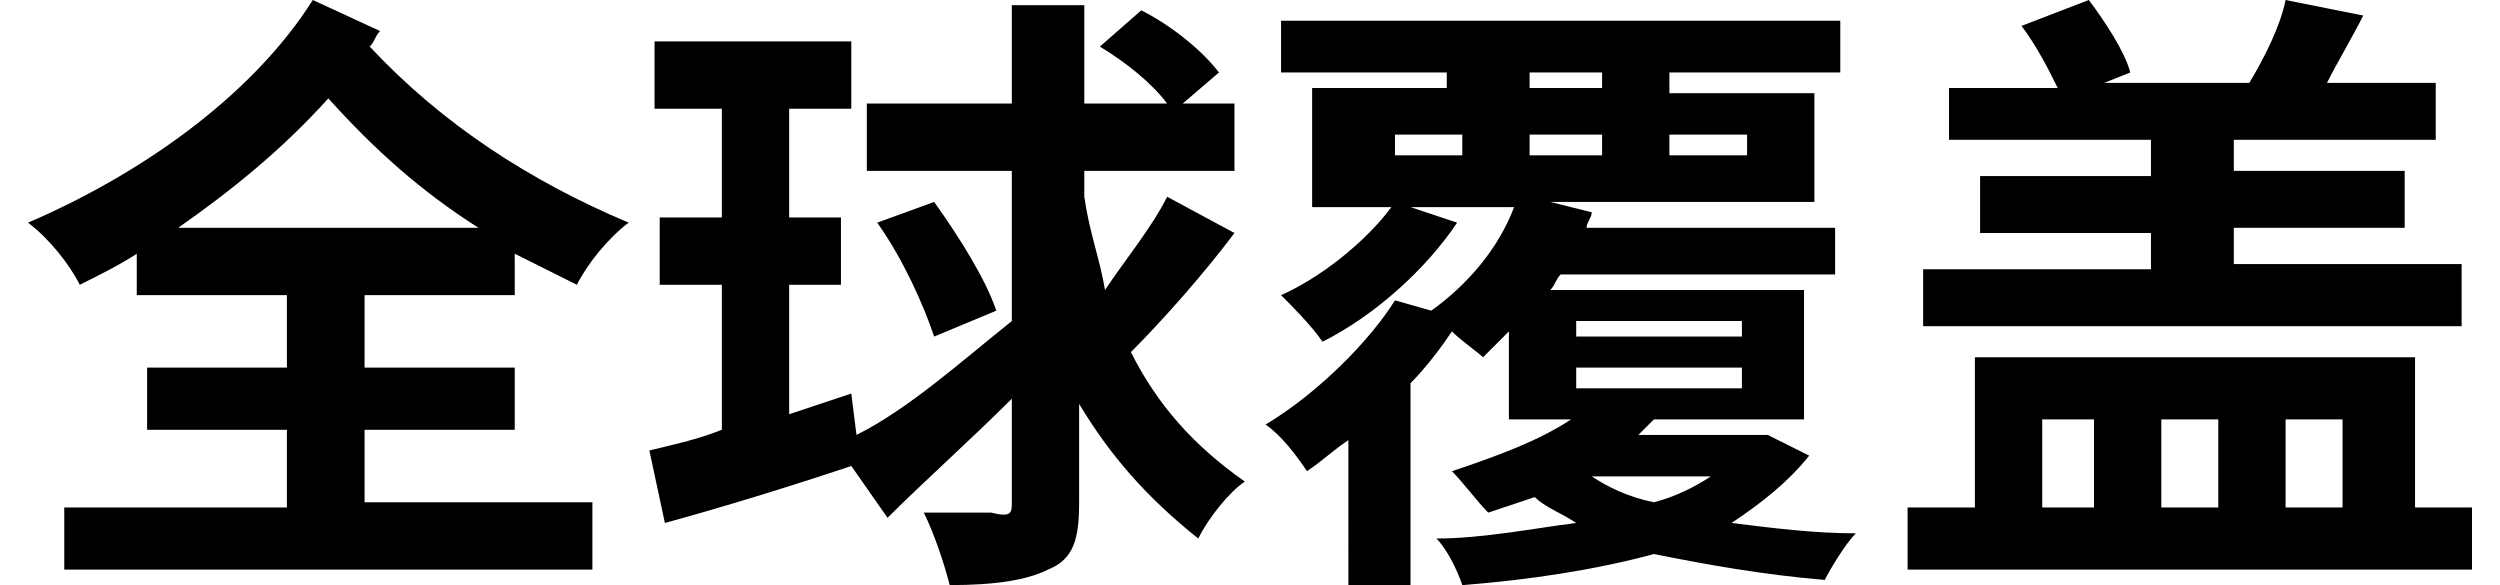
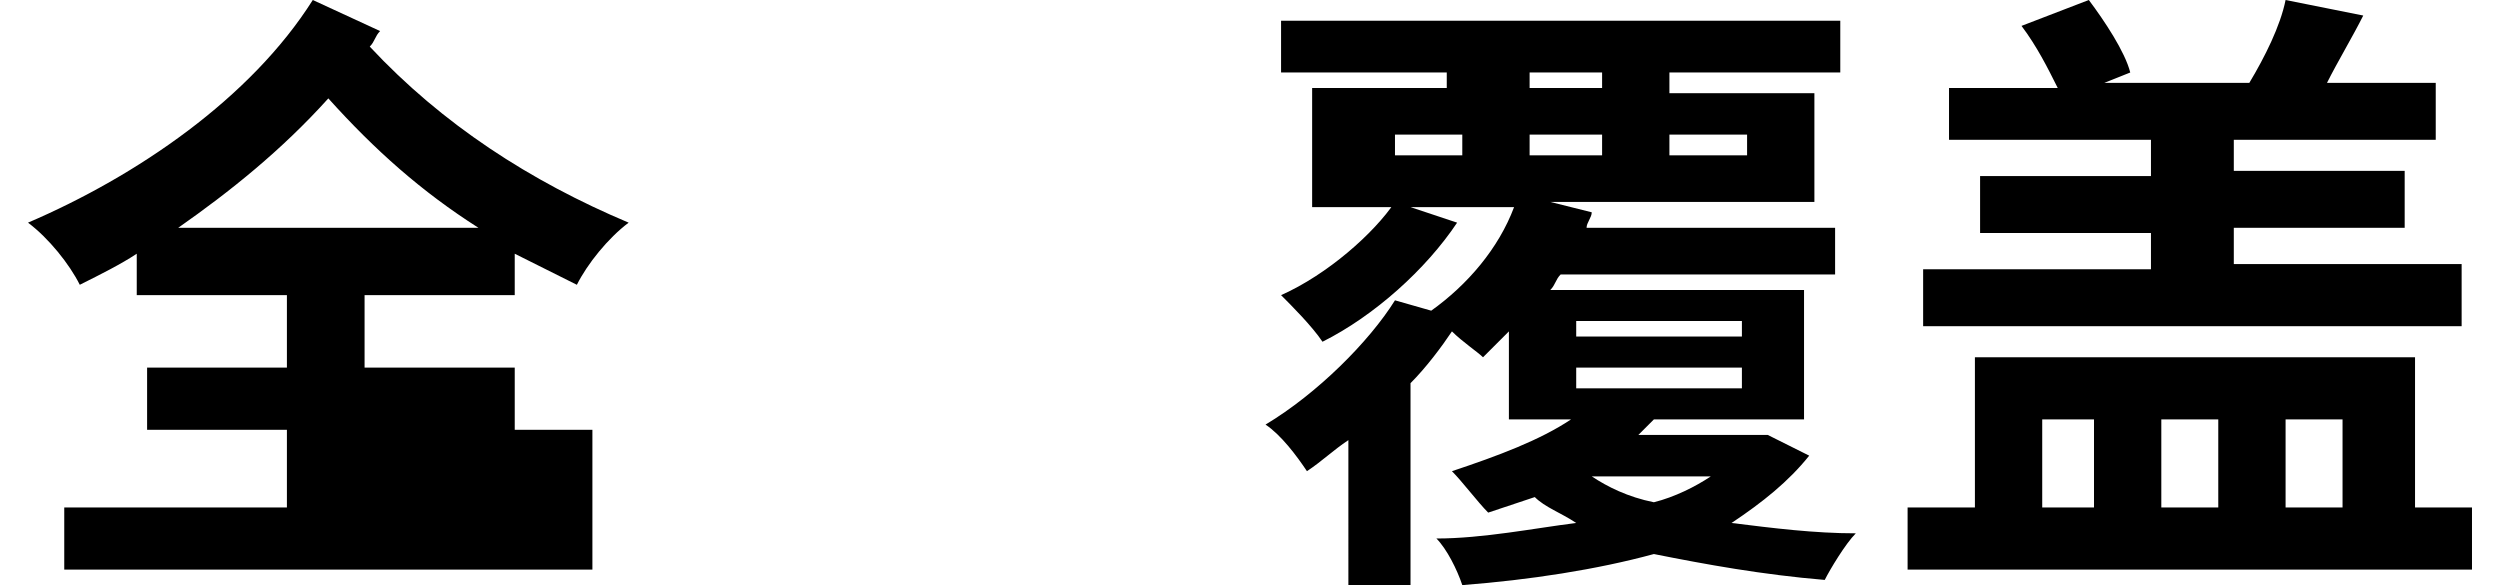
<svg xmlns="http://www.w3.org/2000/svg" version="1.1" x="0px" y="0px" width="47px" height="11px" viewBox="0 0 47.2 11.3" style="overflow:visible;enable-background:new 0 0 47.2 11.3;" xml:space="preserve" aria-hidden="true">
  <defs>
    <linearGradient class="cerosgradient" data-cerosgradient="true" id="CerosGradient_ide943741cf" gradientUnits="userSpaceOnUse" x1="50%" y1="100%" x2="50%" y2="0%">
      <stop offset="0%" stop-color="#d1d1d1" />
      <stop offset="100%" stop-color="#d1d1d1" />
    </linearGradient>
    <linearGradient />
  </defs>
  <g>
-     <path d="M6.5,5.7v1.4h2.9v1.2H6.5v1.4h4.4V11H0.7V9.8H5V8.3H2.3V7.1H5V5.7H2.1V4.9C1.8,5.1,1.4,5.3,1,5.5C0.8,5.1,0.4,4.6,0,4.3   C2.1,3.4,4.3,1.9,5.5,0l1.3,0.6C6.7,0.7,6.7,0.8,6.6,0.9c1.4,1.5,3.1,2.6,5,3.4c-0.4,0.3-0.8,0.8-1,1.2c-0.4-0.2-0.8-0.4-1.2-0.6   v0.8H6.5z M8.7,4.4c-1.1-0.7-2-1.5-2.9-2.5C4.9,2.9,3.9,3.7,2.9,4.4H8.7z" />
-     <path d="M23.3,4.5c-0.6,0.8-1.4,1.7-2,2.3c0.5,1,1.2,1.8,2.2,2.5c-0.3,0.2-0.7,0.7-0.9,1.1c-1-0.8-1.7-1.6-2.3-2.6v1.9   c0,0.7-0.1,1.1-0.6,1.3c-0.4,0.2-1,0.3-1.9,0.3c-0.1-0.4-0.3-1-0.5-1.4c0.6,0,1.1,0,1.3,0C19,10,19,9.9,19,9.7v-2   c-0.8,0.8-1.7,1.6-2.4,2.3l-0.7-1c-1.2,0.4-2.5,0.8-3.6,1.1l-0.3-1.4c0.4-0.1,0.9-0.2,1.4-0.4V5.5h-1.2V4.2h1.2V2.1h-1.3V0.8h3.8   v1.3h-1.2v2.1h1v1.3h-1V8l1.2-0.4l0.1,0.8C17,7.9,18,7,19,6.2V3.3h-2.8V2H19V0.1h1.4V2H22c-0.3-0.4-0.8-0.8-1.3-1.1l0.8-0.7   C22.1,0.5,22.7,1,23,1.4L22.3,2h1v1.3h-2.9v0.5c0.1,0.7,0.3,1.2,0.4,1.8c0.4-0.6,0.9-1.2,1.2-1.8L23.3,4.5z M17.5,3.9   c0.5,0.7,1,1.5,1.2,2.1l-1.2,0.5c-0.2-0.6-0.6-1.5-1.1-2.2L17.5,3.9z" />
+     <path d="M6.5,5.7v1.4h2.9v1.2H6.5h4.4V11H0.7V9.8H5V8.3H2.3V7.1H5V5.7H2.1V4.9C1.8,5.1,1.4,5.3,1,5.5C0.8,5.1,0.4,4.6,0,4.3   C2.1,3.4,4.3,1.9,5.5,0l1.3,0.6C6.7,0.7,6.7,0.8,6.6,0.9c1.4,1.5,3.1,2.6,5,3.4c-0.4,0.3-0.8,0.8-1,1.2c-0.4-0.2-0.8-0.4-1.2-0.6   v0.8H6.5z M8.7,4.4c-1.1-0.7-2-1.5-2.9-2.5C4.9,2.9,3.9,3.7,2.9,4.4H8.7z" />
    <path d="M34.4,8.8c-0.4,0.5-0.9,0.9-1.5,1.3c0.8,0.1,1.6,0.2,2.4,0.2c-0.2,0.2-0.5,0.7-0.6,0.9c-1.2-0.1-2.3-0.3-3.3-0.5   c-1.1,0.3-2.4,0.5-3.7,0.6c-0.1-0.3-0.3-0.7-0.5-0.9c0.9,0,1.9-0.2,2.7-0.3c-0.3-0.2-0.6-0.3-0.8-0.5c-0.3,0.1-0.6,0.2-0.9,0.3   c-0.2-0.2-0.5-0.6-0.7-0.8c0.9-0.3,1.7-0.6,2.3-1h-1.2V6.4c-0.2,0.2-0.3,0.3-0.5,0.5c-0.1-0.1-0.4-0.3-0.6-0.5   c-0.2,0.3-0.5,0.7-0.8,1v4h-1.2V8.5c-0.3,0.2-0.5,0.4-0.8,0.6c-0.2-0.3-0.5-0.7-0.8-0.9c1-0.6,2-1.6,2.5-2.4l0.7,0.2   c0.7-0.5,1.3-1.2,1.6-2h-3.9V1.7h2.6V1.4h-3.2v-1H35v1h-3.3v0.4h2.8v2.1h-5.1l0.8,0.2c0,0.1-0.1,0.2-0.1,0.3h4.8v0.9h-5.3   c-0.1,0.1-0.1,0.2-0.2,0.3h4.9v2.5h-2.9c-0.1,0.1-0.2,0.2-0.3,0.3h2.3l0.2,0L34.4,8.8z M27.6,4.3c-0.6,0.9-1.6,1.8-2.6,2.3   c-0.2-0.3-0.6-0.7-0.8-0.9c0.9-0.4,1.8-1.2,2.2-1.8L27.6,4.3z M26.4,3h1.3V2.6h-1.3V3z M29,1.7h1.4V1.4H29V1.7z M30.4,3V2.6H29V3   H30.4z M29.9,6.5h3.2V6.2h-3.2V6.5z M29.9,7.5h3.2V7.1h-3.2V7.5z M30.2,9.2c0.3,0.2,0.7,0.4,1.2,0.5c0.4-0.1,0.8-0.3,1.1-0.5H30.2z    M31.7,2.6V3h1.5V2.6H31.7z" />
    <path d="M47.2,9.8V11H36.3V9.8h1.3V6.9h8.5v2.9H47.2z M47,6.3H36.6V5.2H41V4.5h-3.3V3.4H41V2.7h-3.9V1.7h2.1   c-0.2-0.4-0.4-0.8-0.7-1.2L39.8,0c0.3,0.4,0.7,1,0.8,1.4l-0.5,0.2h2.8c0.3-0.5,0.6-1.1,0.7-1.6l1.5,0.3c-0.2,0.4-0.5,0.9-0.7,1.3   h2.1v1.1h-3.9v0.6h3.3v1.1h-3.3v0.7H47V6.3z M38.9,9.8h1V8.1h-1V9.8z M41.2,8.1v1.7h1.1V8.1H41.2z M43.6,8.1v1.7h1.1V8.1H43.6z" />
  </g>
</svg>